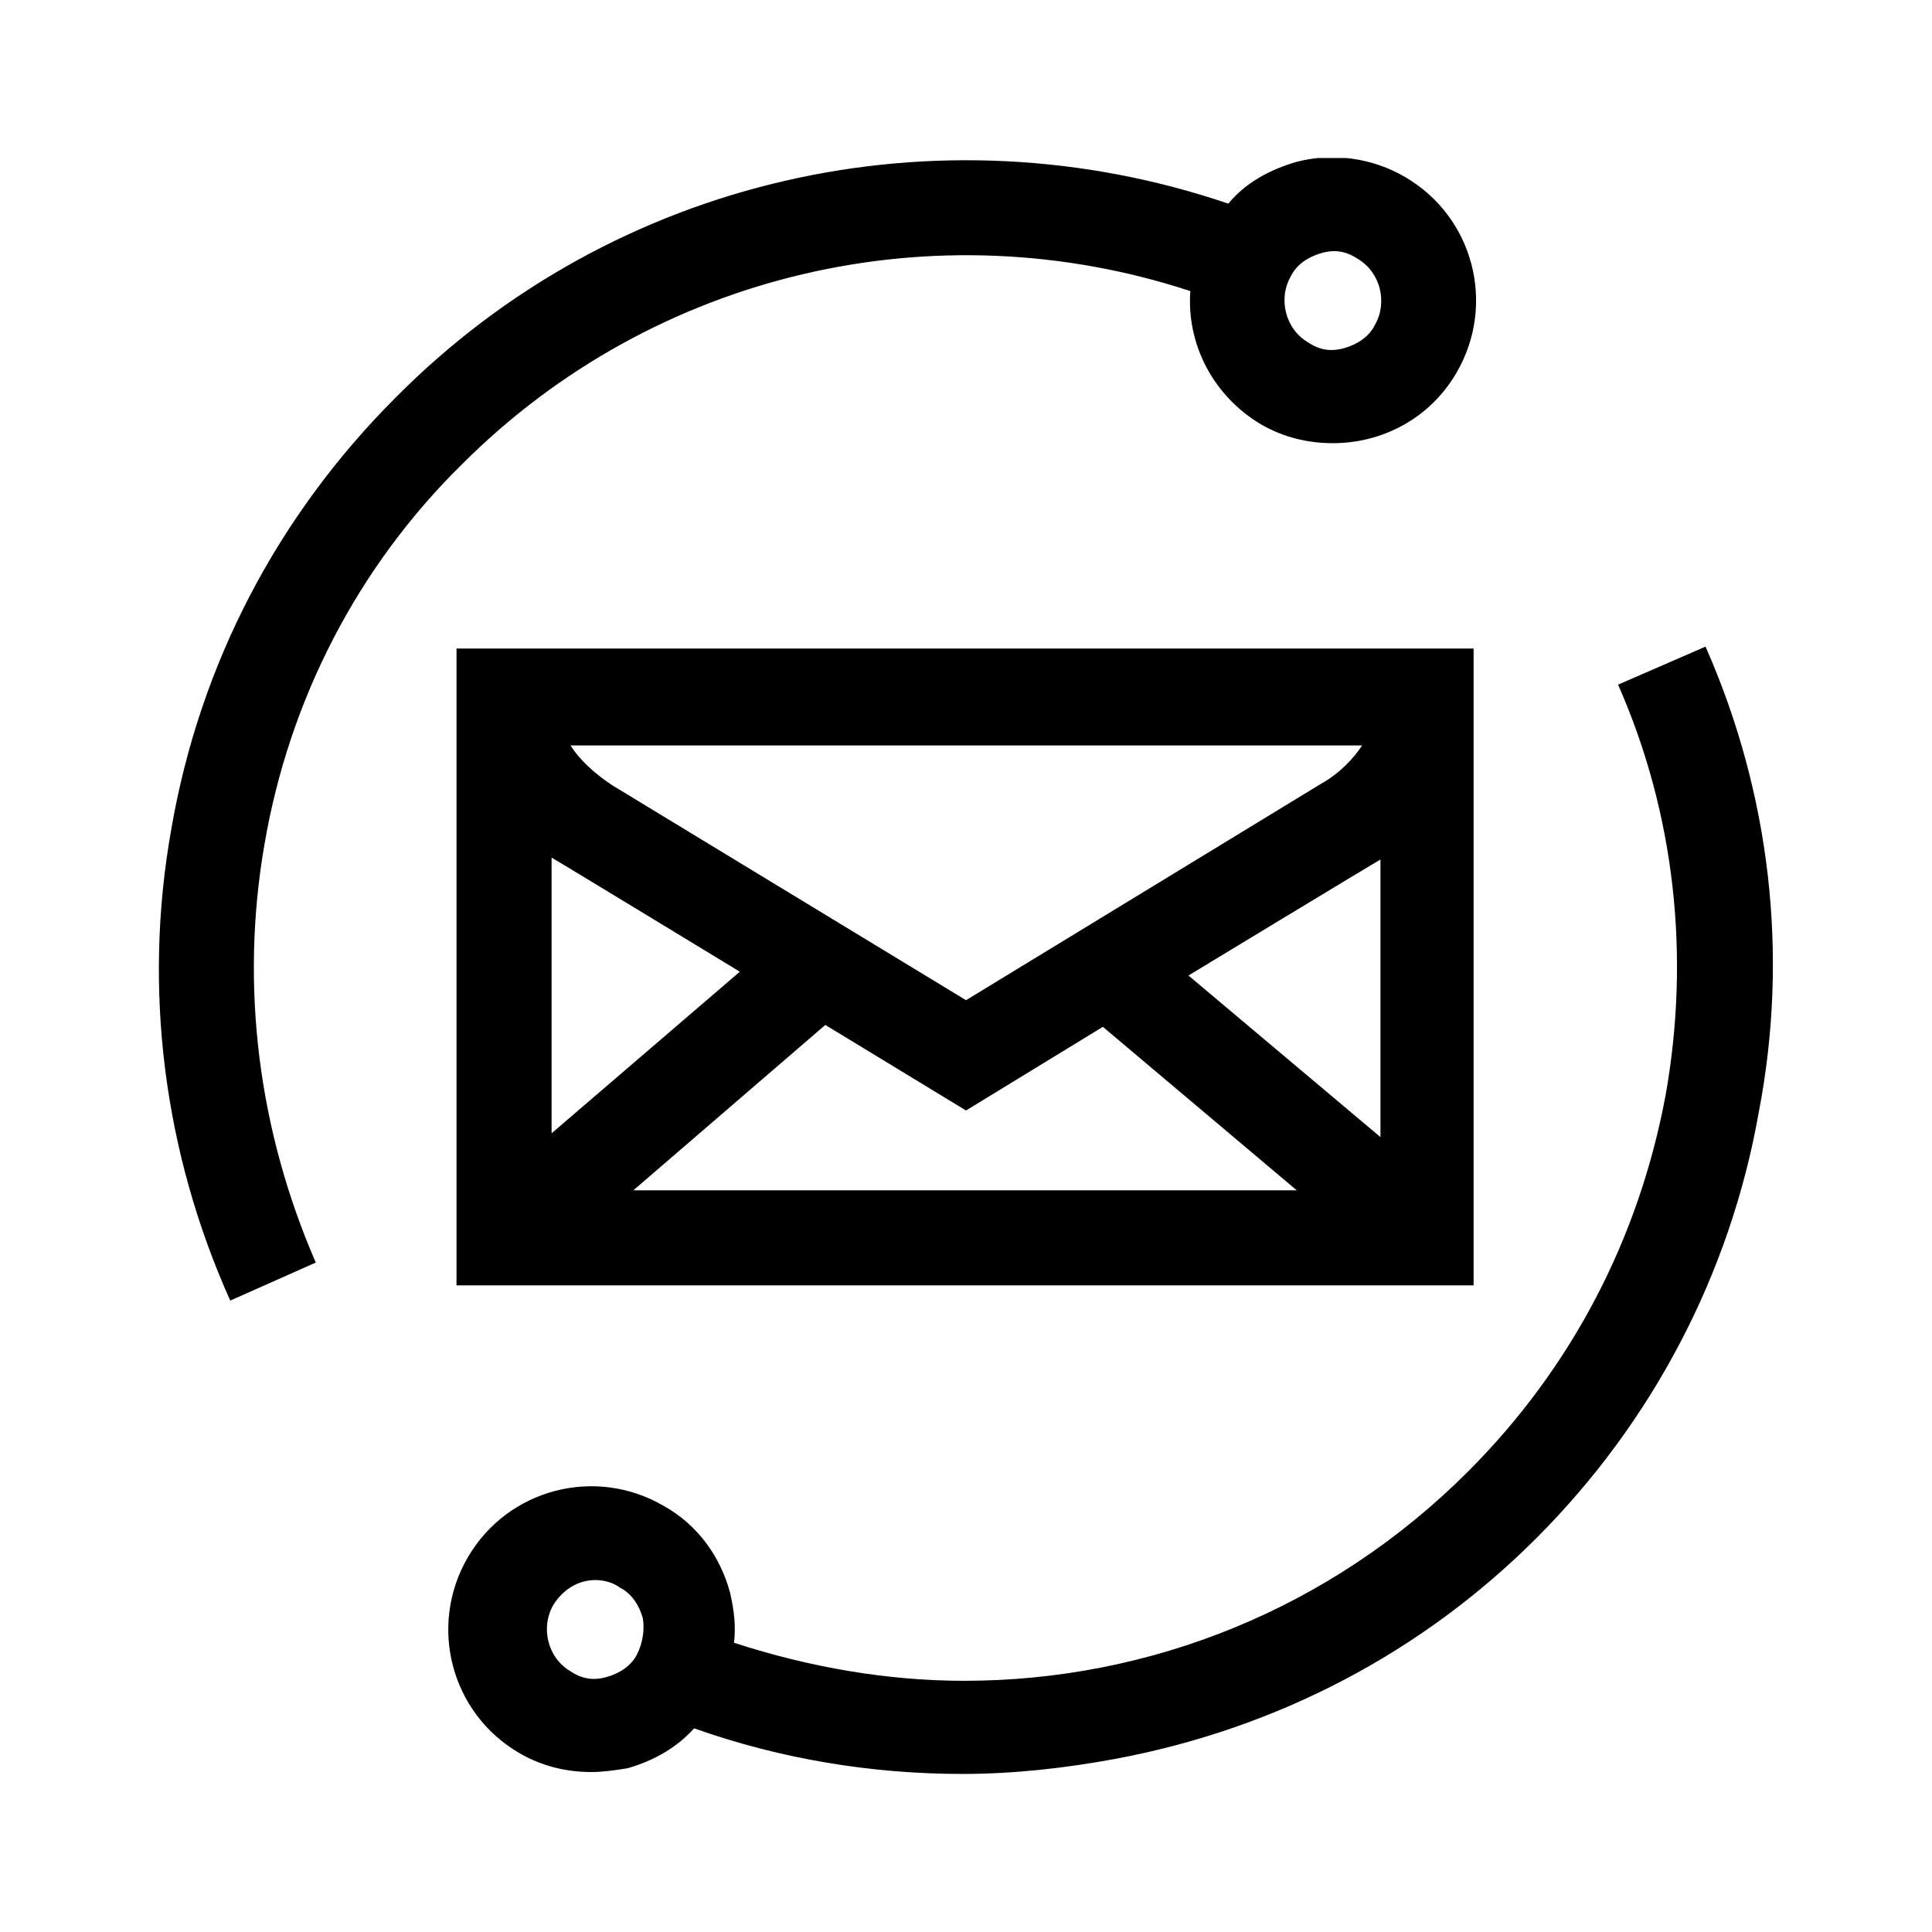
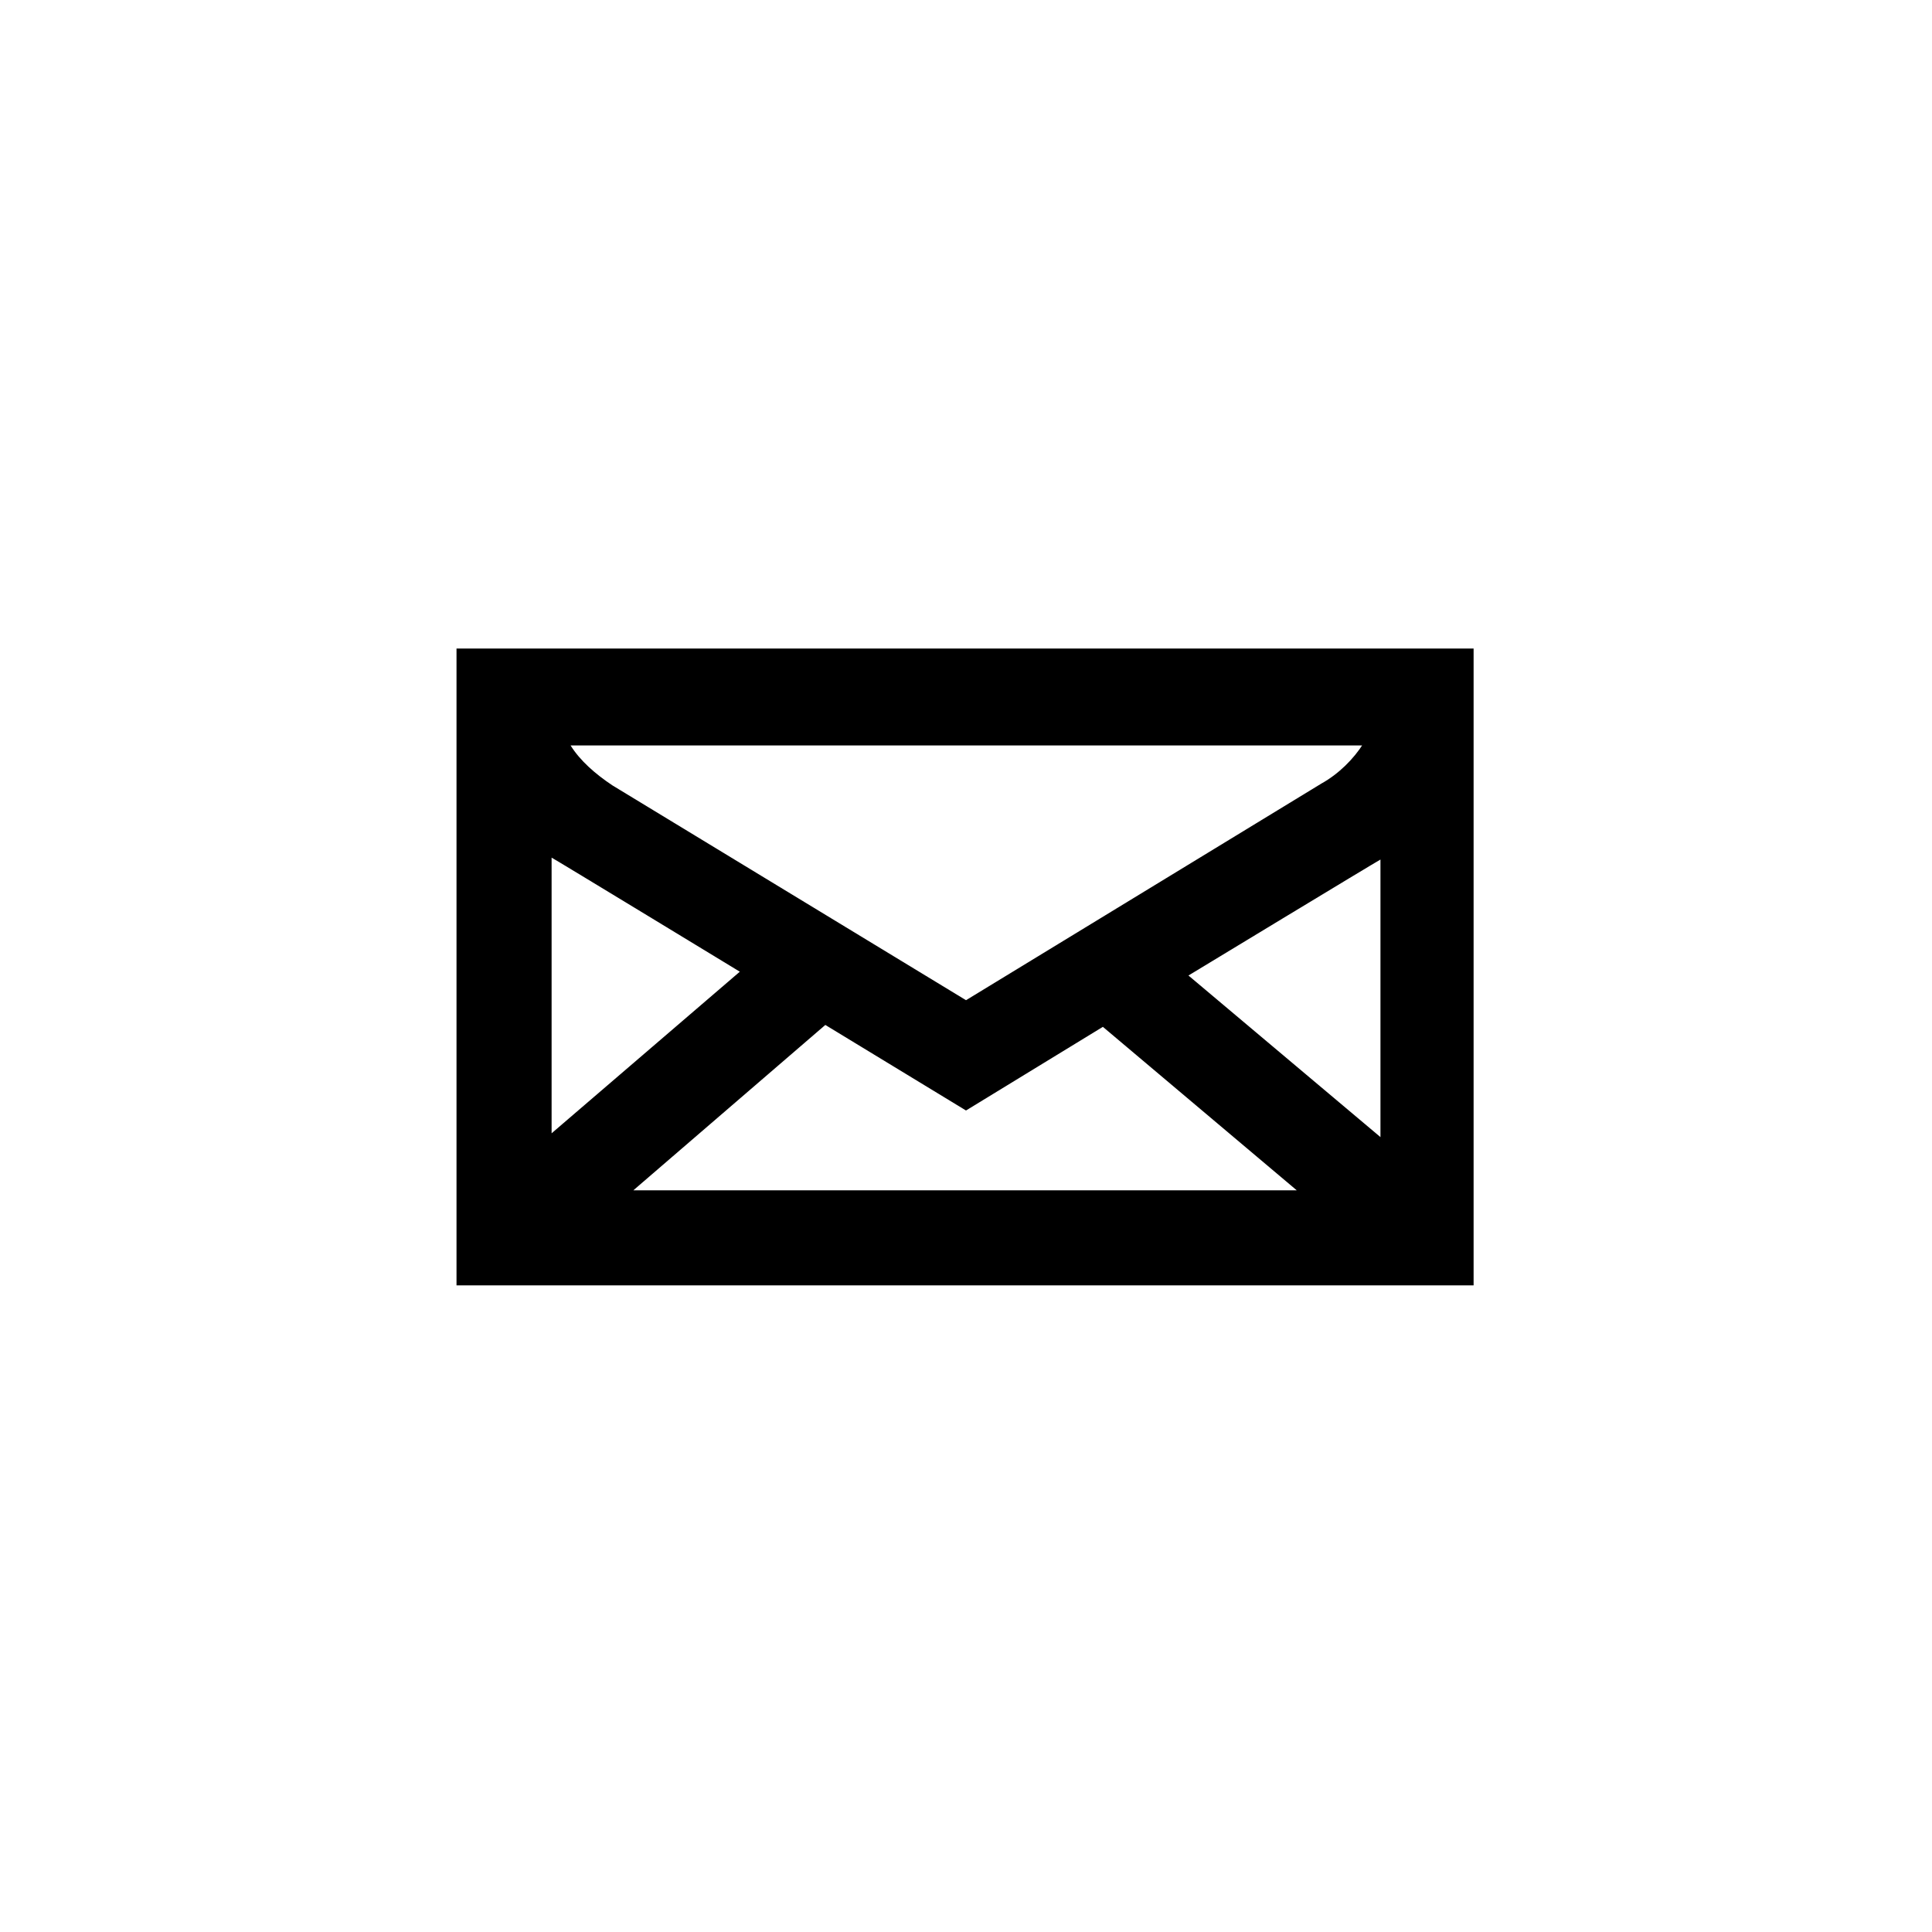
<svg xmlns="http://www.w3.org/2000/svg" width="800px" height="800px" version="1.1" viewBox="144 144 512 512">
  <defs>
    <clipPath id="b">
      <path d="m186 185.88h350v303.12h-350z" />
    </clipPath>
    <clipPath id="a">
      <path d="m262 315h352v299.12h-352z" />
    </clipPath>
  </defs>
  <path d="m264.98 484.64h269.54v-168.77h-269.54zm46.855-25.188 50.883-43.832 37.281 22.672 36.273-22.168 51.387 43.328zm198-14.109-50.883-42.824s49.879-30.23 50.883-30.73zm-4.535-104.29c-2.519 4.031-6.551 8.062-11.082 10.578l-94.211 57.434-93.711-56.93c-4.535-3.023-8.566-6.551-11.082-10.578l210.09-0.004zm-215.12 30.227c1.008 0.504 49.879 30.23 49.879 30.23l-49.879 42.824z" />
  <g clip-path="url(#b)">
-     <path d="m214.09 367.75c6.551-38.289 24.688-73.555 52.395-100.76 50.883-50.883 125.45-68.016 192.96-45.848-1.008 14.105 6.047 27.711 18.641 35.266 6.047 3.527 12.594 5.039 19.145 5.039 13.098 0 25.695-6.551 32.746-18.641 10.578-18.137 4.535-41.312-13.602-51.891-8.566-5.039-19.145-6.551-28.719-4.031-7.055 2.016-13.602 5.543-18.137 11.082-77.082-26.195-162.73-7.051-220.67 51.391-31.234 31.234-51.891 70.535-59.449 114.36-7.559 42.32-2.016 85.648 15.617 124.95l22.672-10.078c-15.113-34.762-20.152-73.051-13.602-110.84zm272.05-150.64c1.512-3.023 4.535-5.039 8.062-6.047 3.527-1.008 6.551-0.504 9.574 1.512 6.047 3.527 8.062 11.586 4.535 17.633-1.512 3.023-4.535 5.039-8.062 6.047-3.527 1.008-6.551 0.504-9.574-1.512-6.047-3.527-8.059-11.59-4.535-17.633z" />
-   </g>
+     </g>
  <g clip-path="url(#a)">
-     <path d="m595.98 315.36-23.176 10.078c15.113 34.258 19.145 72.043 12.594 108.82-7.055 37.785-24.688 72.043-52.395 99.754-36.273 36.273-84.137 55.418-133.51 55.418-20.152 0-40.809-3.527-60.961-10.078 0.504-4.535 0-8.566-1.008-13.098-2.519-9.574-8.566-18.137-17.633-23.176-18.137-10.578-41.312-4.535-51.891 13.602-10.578 18.137-4.535 41.312 13.602 51.891 6.047 3.527 12.594 5.039 19.145 5.039 3.023 0 6.551-0.504 9.574-1.008 7.055-2.016 13.098-5.543 17.633-10.578 22.672 8.062 46.855 12.09 71.039 12.09 13.602 0 27.207-1.512 40.809-4.031 42.82-8.059 81.109-28.211 111.34-58.441 30.73-30.73 51.387-70.031 58.945-112.85 8.062-41.816 3.023-84.641-14.105-123.43zm-283.14 267.02c-1.512 3.023-4.535 5.039-8.062 6.047-3.527 1.008-6.551 0.504-9.574-1.512-6.047-3.527-8.062-11.586-4.535-17.633 2.519-4.031 6.551-6.551 11.082-6.551 2.016 0 4.535 0.504 6.551 2.016 3.023 1.512 5.039 4.535 6.047 8.062 0.508 3.019 0.004 6.547-1.508 9.57z" />
-   </g>
+     </g>
</svg>